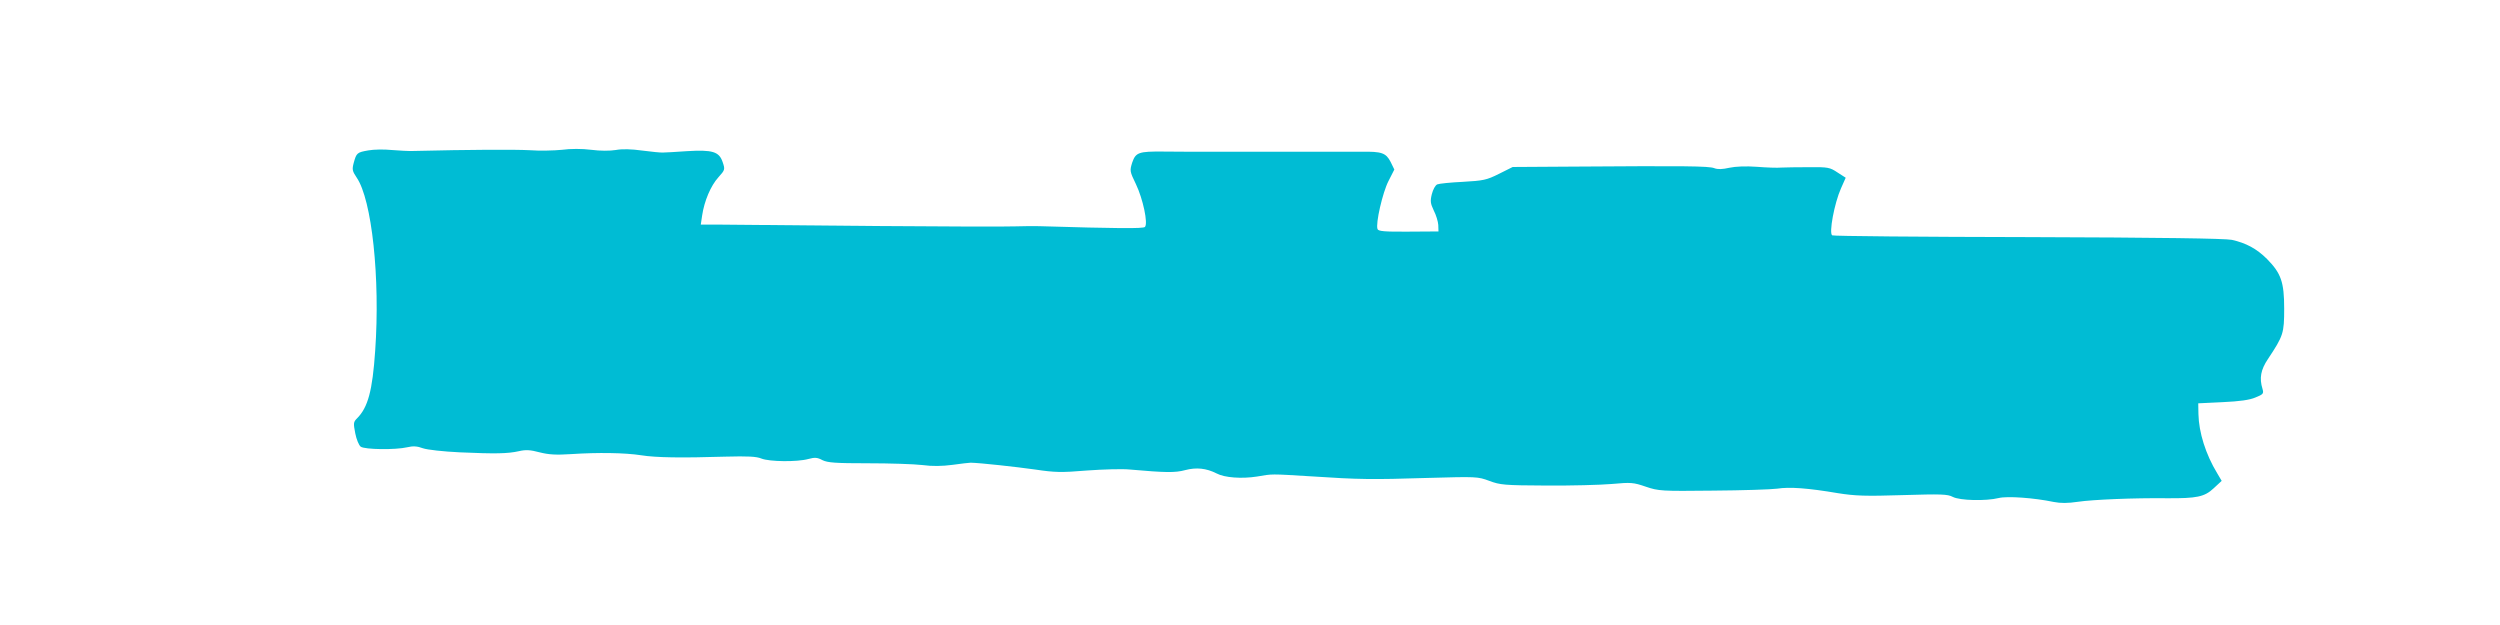
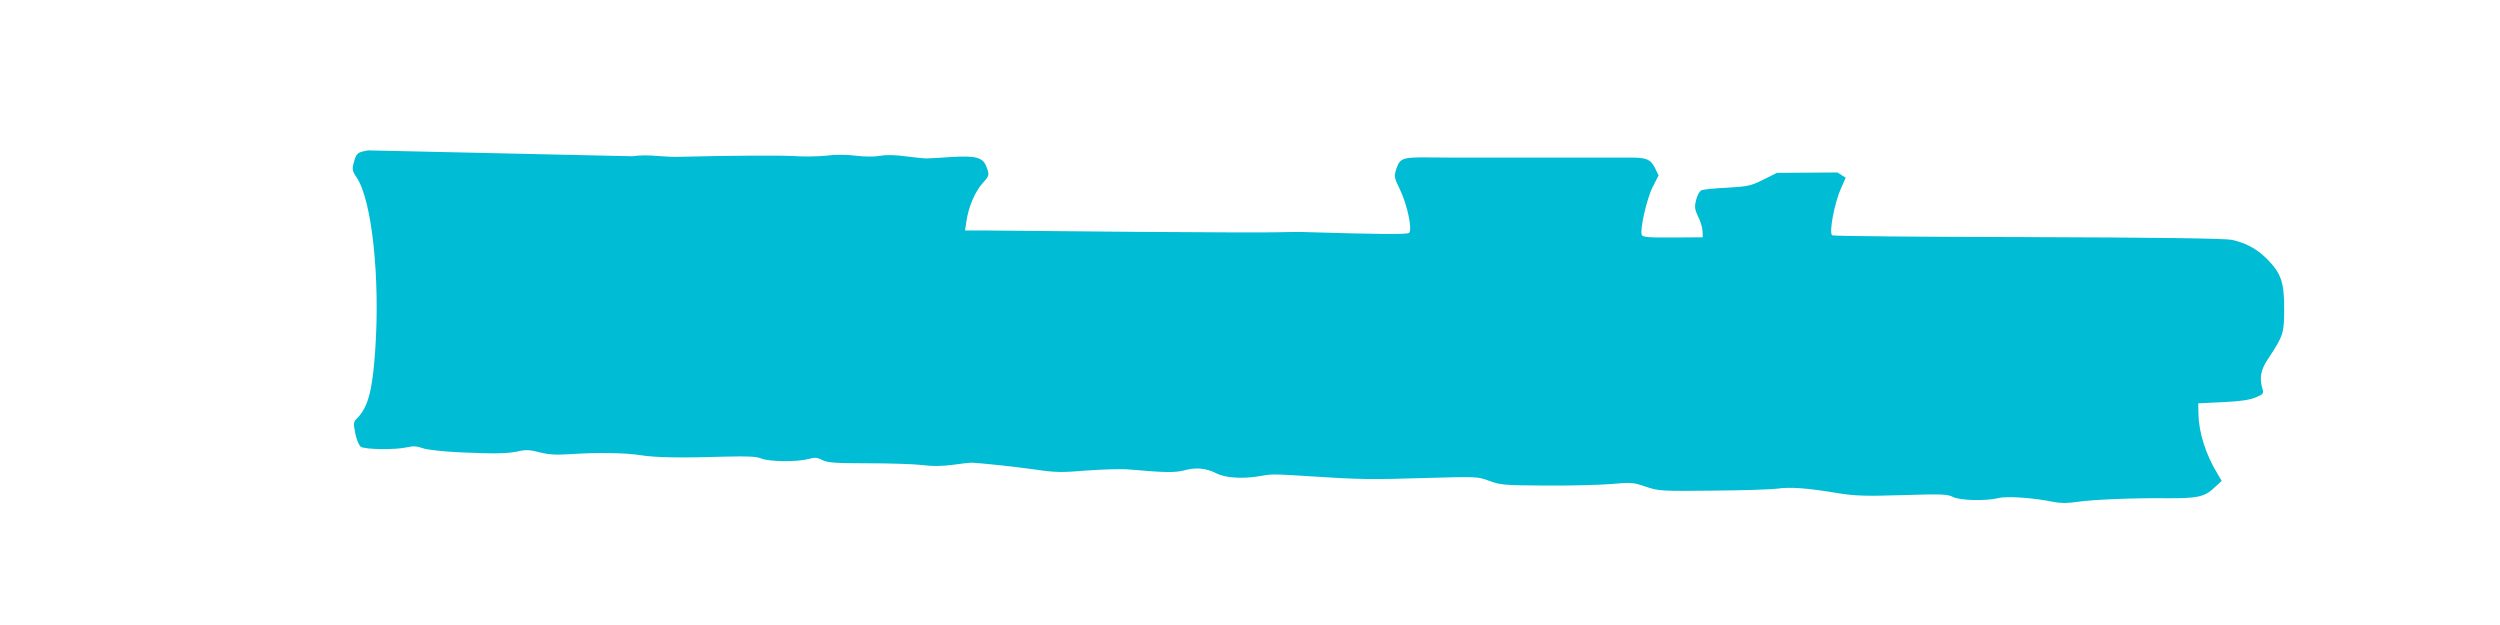
<svg xmlns="http://www.w3.org/2000/svg" version="1.0" width="1280pt" height="320pt" viewBox="0 0 1280 320" preserveAspectRatio="xMidYMid meet">
  <g transform="translate(0,320) scale(0.1,-0.1)" fill="#00bcd4" stroke="none">
-     <path d="M1886 2430 c-58 -10 -61 -13 -75 -64 -9 -34 -7 -42 15 -75 78 -113 121 -515 95 -886 -14 -206 -37 -291 -93 -347 -19 -19 -19 -25 -9 -77 6 -31 19 -62 28 -68 20 -15 178 -17 238 -3 29 7 51 6 80 -5 23 -8 105 -17 190 -21 181 -8 244 -7 302 6 34 8 58 7 106 -6 48 -12 84 -14 162 -9 135 9 276 7 358 -6 75 -12 205 -14 432 -7 114 3 158 1 184 -10 41 -16 182 -18 240 -2 33 9 46 8 72 -6 27 -13 66 -16 233 -16 111 0 236 -4 278 -9 52 -7 101 -6 155 1 43 6 85 11 93 11 48 -1 231 -21 330 -35 101 -15 133 -16 265 -5 83 6 182 9 220 5 183 -16 231 -17 283 -3 57 15 108 10 161 -17 41 -22 129 -28 206 -16 83 14 66 14 280 1 242 -16 309 -17 595 -8 250 7 256 7 315 -15 56 -21 77 -23 290 -24 127 -1 278 3 337 8 99 9 111 8 175 -14 65 -22 79 -23 342 -20 151 1 300 6 330 10 63 10 158 3 311 -23 88 -14 141 -16 331 -10 197 6 231 5 257 -9 36 -19 170 -22 235 -6 44 11 182 1 282 -20 36 -7 71 -7 125 1 75 11 285 20 455 18 153 -1 192 7 239 51 l41 38 -23 39 c-59 97 -94 209 -96 303 l-1 55 125 6 c87 4 138 11 168 24 40 16 43 20 36 44 -17 55 -9 98 28 153 79 119 83 132 83 258 0 136 -16 181 -88 254 -53 53 -108 82 -180 98 -36 7 -364 12 -1044 14 -546 1 -997 5 -1002 9 -18 10 11 165 45 241 l24 54 -42 27 c-39 26 -48 28 -147 27 -58 0 -122 -1 -141 -2 -19 -2 -75 0 -125 4 -55 4 -109 2 -141 -5 -35 -8 -59 -9 -77 -2 -27 11 -155 12 -722 8 l-310 -2 -70 -35 c-64 -32 -80 -35 -185 -41 -63 -3 -122 -9 -131 -13 -10 -4 -22 -26 -28 -50 -9 -36 -7 -48 10 -84 12 -23 22 -57 23 -74 l1 -33 -153 -1 c-123 -1 -155 2 -159 13 -11 27 26 188 56 246 l30 59 -19 39 c-24 46 -45 54 -150 52 -41 0 -113 0 -160 0 -47 0 -213 0 -370 0 -400 0 -386 0 -485 1 -124 1 -140 -4 -158 -56 -13 -42 -13 -45 19 -111 36 -75 63 -202 46 -219 -9 -9 -142 -8 -542 4 -25 1 -79 0 -120 -1 -41 -2 -376 -1 -745 2 -368 3 -714 6 -769 7 l-98 0 7 47 c11 74 44 152 83 195 34 38 35 40 22 78 -18 54 -52 64 -184 56 -55 -4 -110 -7 -121 -7 -11 -1 -59 4 -106 10 -57 8 -104 9 -136 3 -30 -5 -80 -5 -126 1 -47 6 -106 6 -150 0 -39 -4 -115 -6 -167 -2 -77 4 -303 3 -595 -4 -22 -1 -71 2 -110 5 -38 4 -92 3 -119 -2z" />
+     <path d="M1886 2430 c-58 -10 -61 -13 -75 -64 -9 -34 -7 -42 15 -75 78 -113 121 -515 95 -886 -14 -206 -37 -291 -93 -347 -19 -19 -19 -25 -9 -77 6 -31 19 -62 28 -68 20 -15 178 -17 238 -3 29 7 51 6 80 -5 23 -8 105 -17 190 -21 181 -8 244 -7 302 6 34 8 58 7 106 -6 48 -12 84 -14 162 -9 135 9 276 7 358 -6 75 -12 205 -14 432 -7 114 3 158 1 184 -10 41 -16 182 -18 240 -2 33 9 46 8 72 -6 27 -13 66 -16 233 -16 111 0 236 -4 278 -9 52 -7 101 -6 155 1 43 6 85 11 93 11 48 -1 231 -21 330 -35 101 -15 133 -16 265 -5 83 6 182 9 220 5 183 -16 231 -17 283 -3 57 15 108 10 161 -17 41 -22 129 -28 206 -16 83 14 66 14 280 1 242 -16 309 -17 595 -8 250 7 256 7 315 -15 56 -21 77 -23 290 -24 127 -1 278 3 337 8 99 9 111 8 175 -14 65 -22 79 -23 342 -20 151 1 300 6 330 10 63 10 158 3 311 -23 88 -14 141 -16 331 -10 197 6 231 5 257 -9 36 -19 170 -22 235 -6 44 11 182 1 282 -20 36 -7 71 -7 125 1 75 11 285 20 455 18 153 -1 192 7 239 51 l41 38 -23 39 c-59 97 -94 209 -96 303 l-1 55 125 6 c87 4 138 11 168 24 40 16 43 20 36 44 -17 55 -9 98 28 153 79 119 83 132 83 258 0 136 -16 181 -88 254 -53 53 -108 82 -180 98 -36 7 -364 12 -1044 14 -546 1 -997 5 -1002 9 -18 10 11 165 45 241 l24 54 -42 27 l-310 -2 -70 -35 c-64 -32 -80 -35 -185 -41 -63 -3 -122 -9 -131 -13 -10 -4 -22 -26 -28 -50 -9 -36 -7 -48 10 -84 12 -23 22 -57 23 -74 l1 -33 -153 -1 c-123 -1 -155 2 -159 13 -11 27 26 188 56 246 l30 59 -19 39 c-24 46 -45 54 -150 52 -41 0 -113 0 -160 0 -47 0 -213 0 -370 0 -400 0 -386 0 -485 1 -124 1 -140 -4 -158 -56 -13 -42 -13 -45 19 -111 36 -75 63 -202 46 -219 -9 -9 -142 -8 -542 4 -25 1 -79 0 -120 -1 -41 -2 -376 -1 -745 2 -368 3 -714 6 -769 7 l-98 0 7 47 c11 74 44 152 83 195 34 38 35 40 22 78 -18 54 -52 64 -184 56 -55 -4 -110 -7 -121 -7 -11 -1 -59 4 -106 10 -57 8 -104 9 -136 3 -30 -5 -80 -5 -126 1 -47 6 -106 6 -150 0 -39 -4 -115 -6 -167 -2 -77 4 -303 3 -595 -4 -22 -1 -71 2 -110 5 -38 4 -92 3 -119 -2z" />
  </g>
</svg>